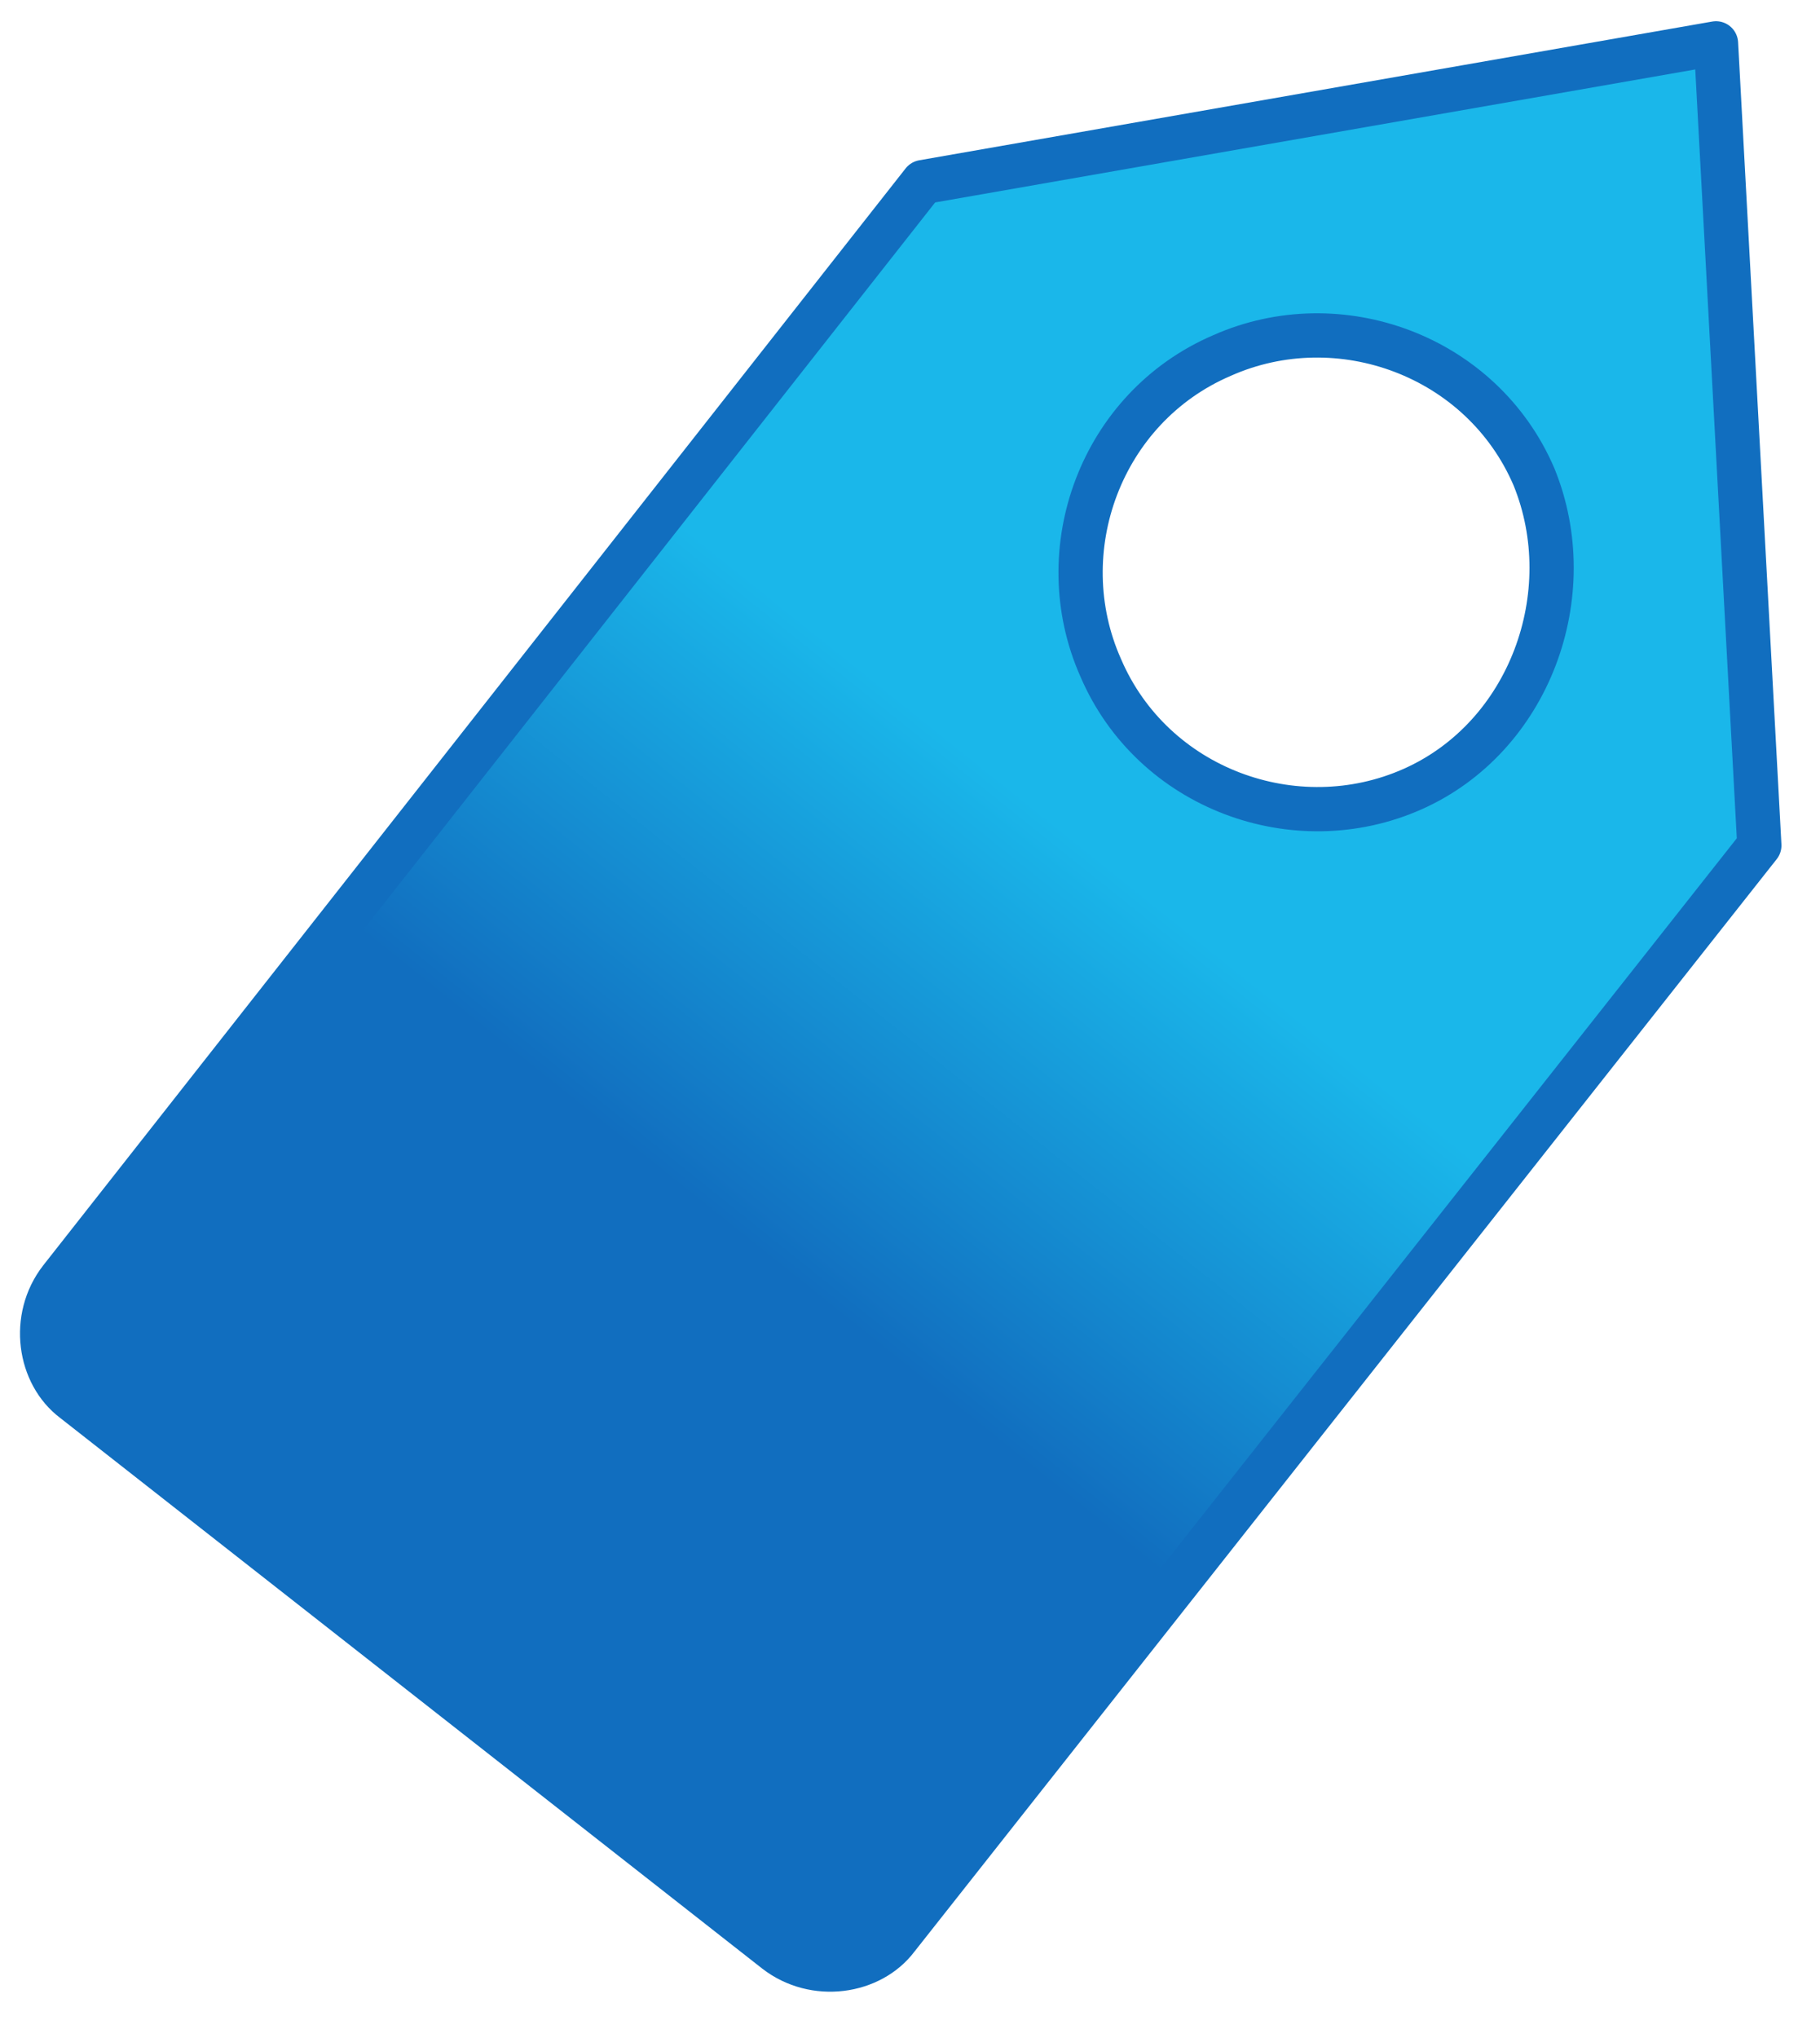
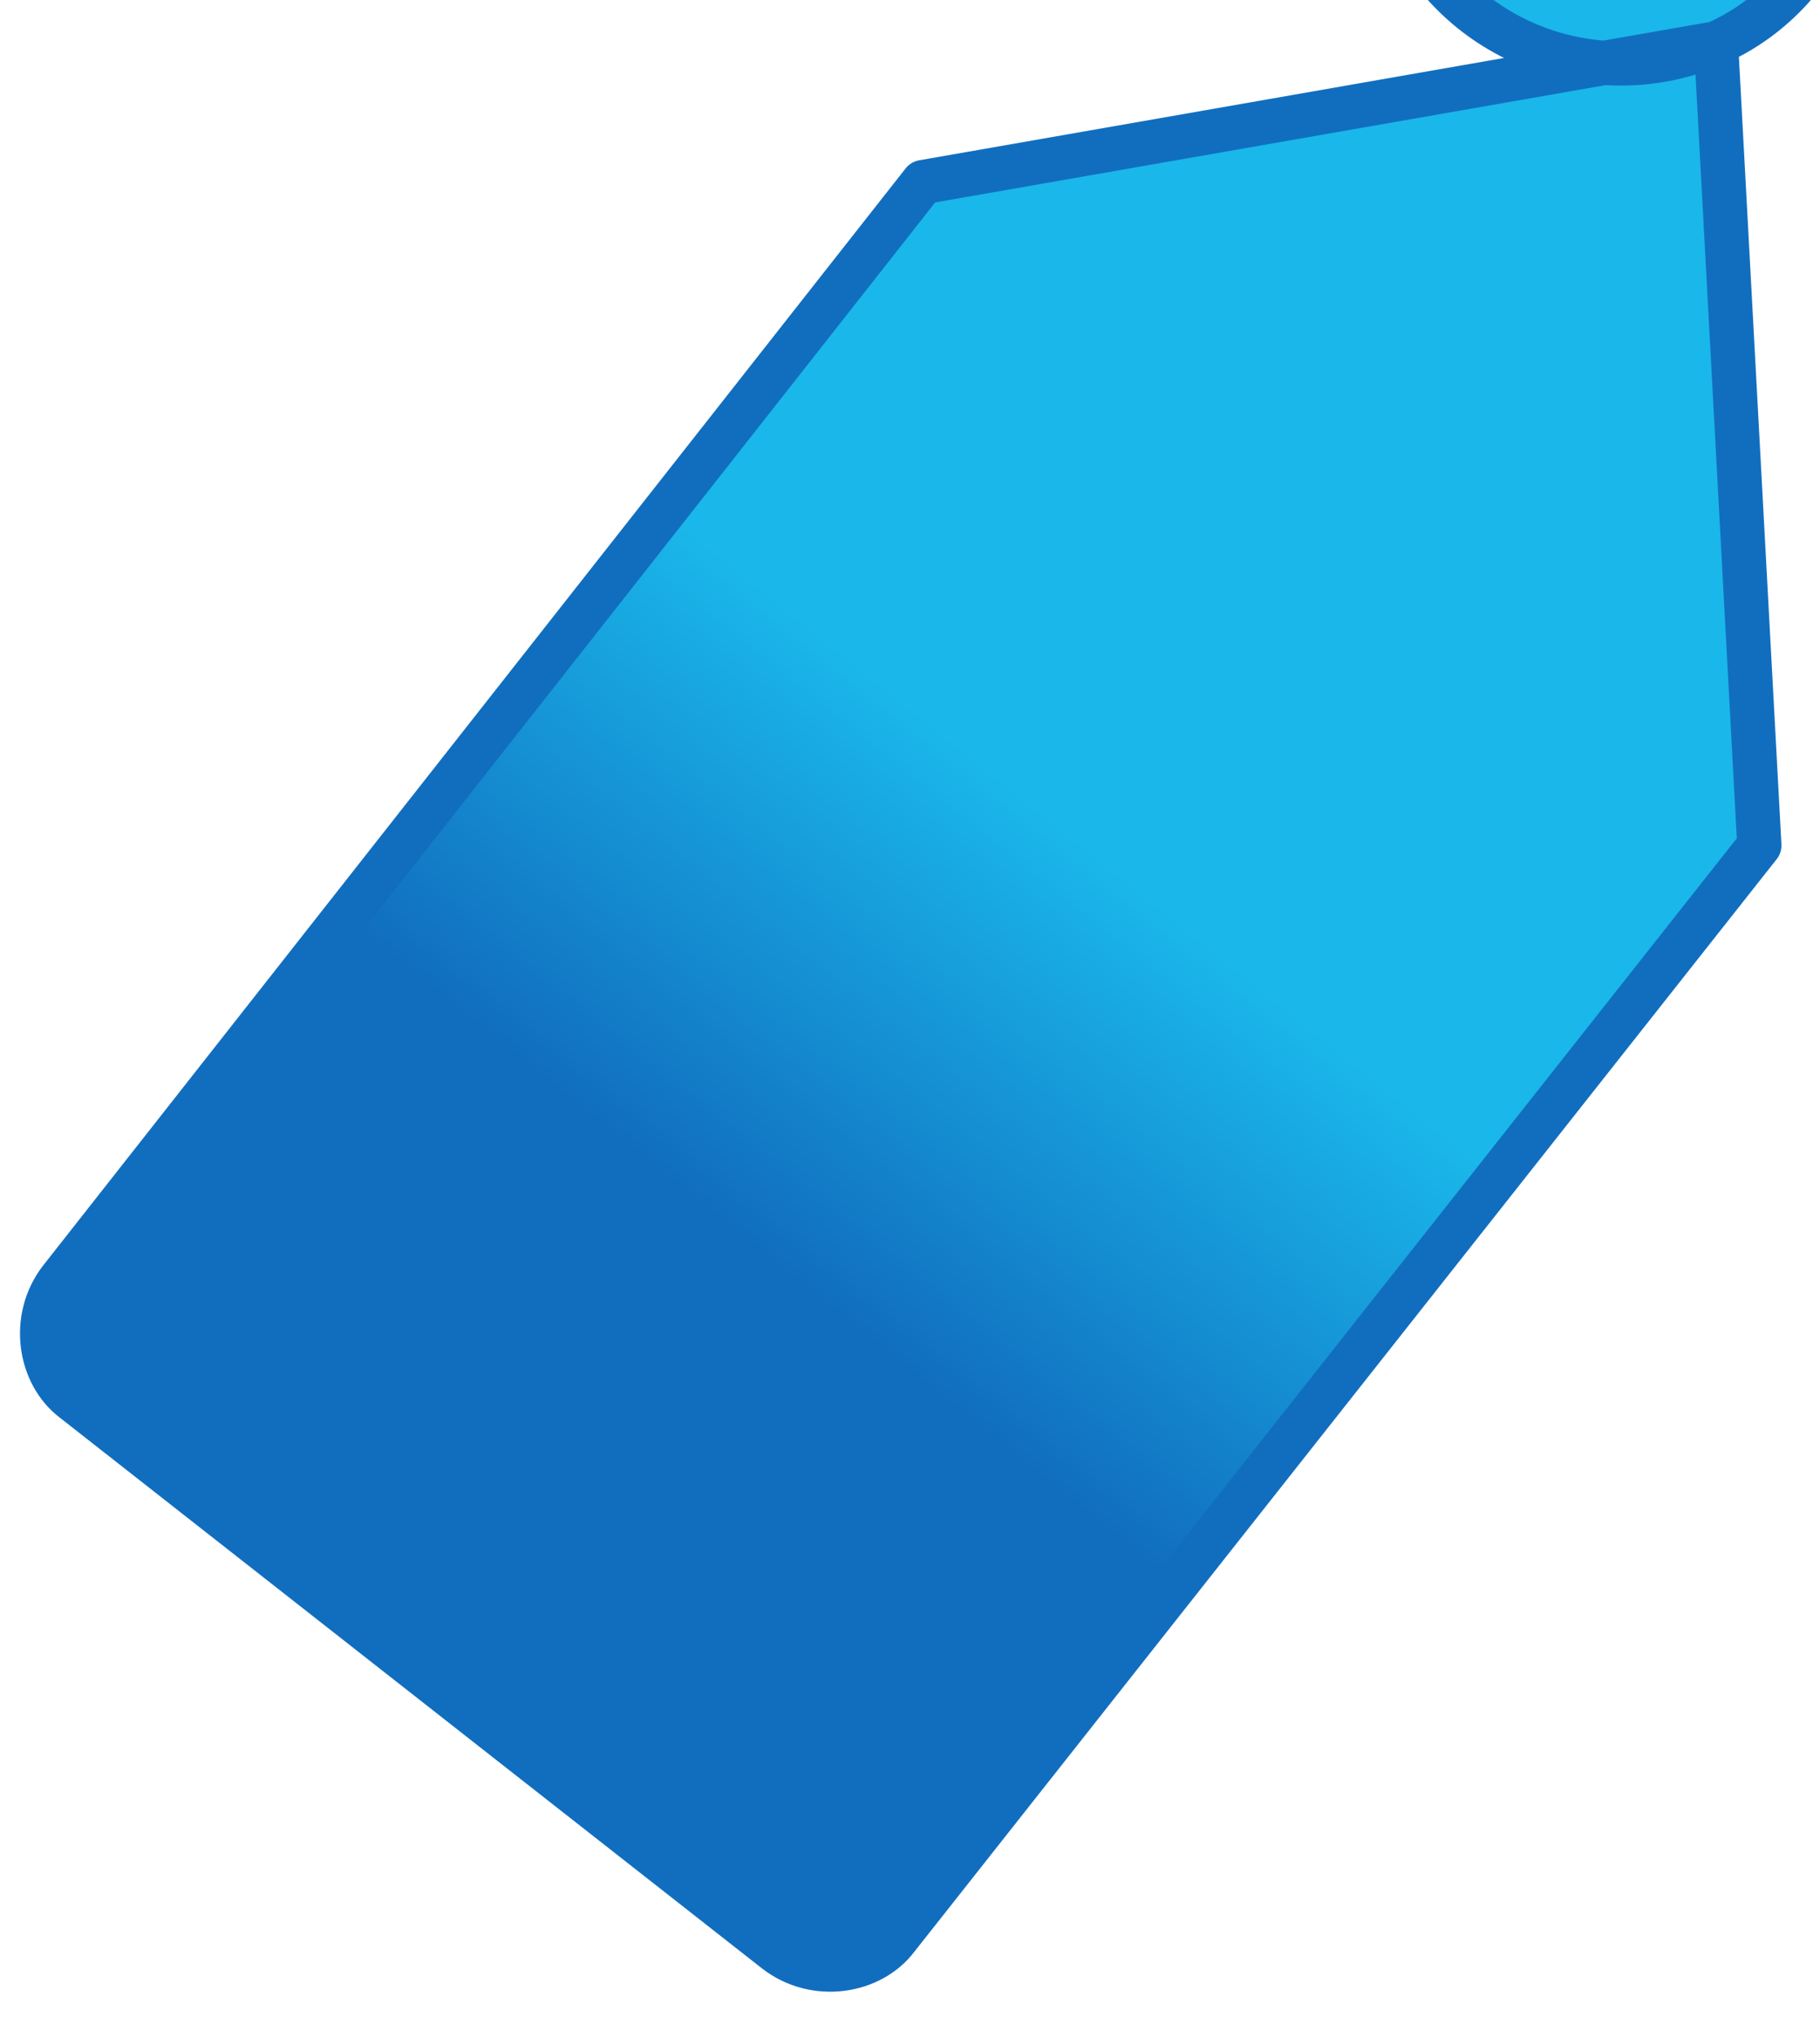
<svg xmlns="http://www.w3.org/2000/svg" enable-background="new 0 0 42 47" viewBox="0 0 42 47">
  <linearGradient id="a" gradientUnits="userSpaceOnUse" x1="24.979" x2="17.454" y1="19.477" y2="28.883">
    <stop offset="0" stop-color="#1ab7ea" />
    <stop offset=".995" stop-color="#116ebf" />
  </linearGradient>
-   <path d="m39.6 1-18.3 3.2-19.9 25.3c-.7.9-.5 2.2.3 2.8l16.2 12.7c.9.7 2.2.5 2.8-.3l19.9-25.2zm-7 17.2c-2.7 1.2-6 0-7.2-2.8-1.2-2.7 0-6 2.8-7.2 2.7-1.2 6 0 7.2 2.8 1.1 2.7-.1 6-2.8 7.2z" fill="url(#a)" stroke="#116ebf" stroke-linejoin="round" stroke-miterlimit="10" stroke-width="1.021" />
+   <path d="m39.6 1-18.3 3.2-19.9 25.3c-.7.9-.5 2.2.3 2.8l16.2 12.7c.9.7 2.2.5 2.8-.3l19.9-25.2zc-2.7 1.2-6 0-7.2-2.8-1.2-2.7 0-6 2.8-7.2 2.7-1.2 6 0 7.2 2.8 1.1 2.7-.1 6-2.8 7.2z" fill="url(#a)" stroke="#116ebf" stroke-linejoin="round" stroke-miterlimit="10" stroke-width="1.021" />
</svg>